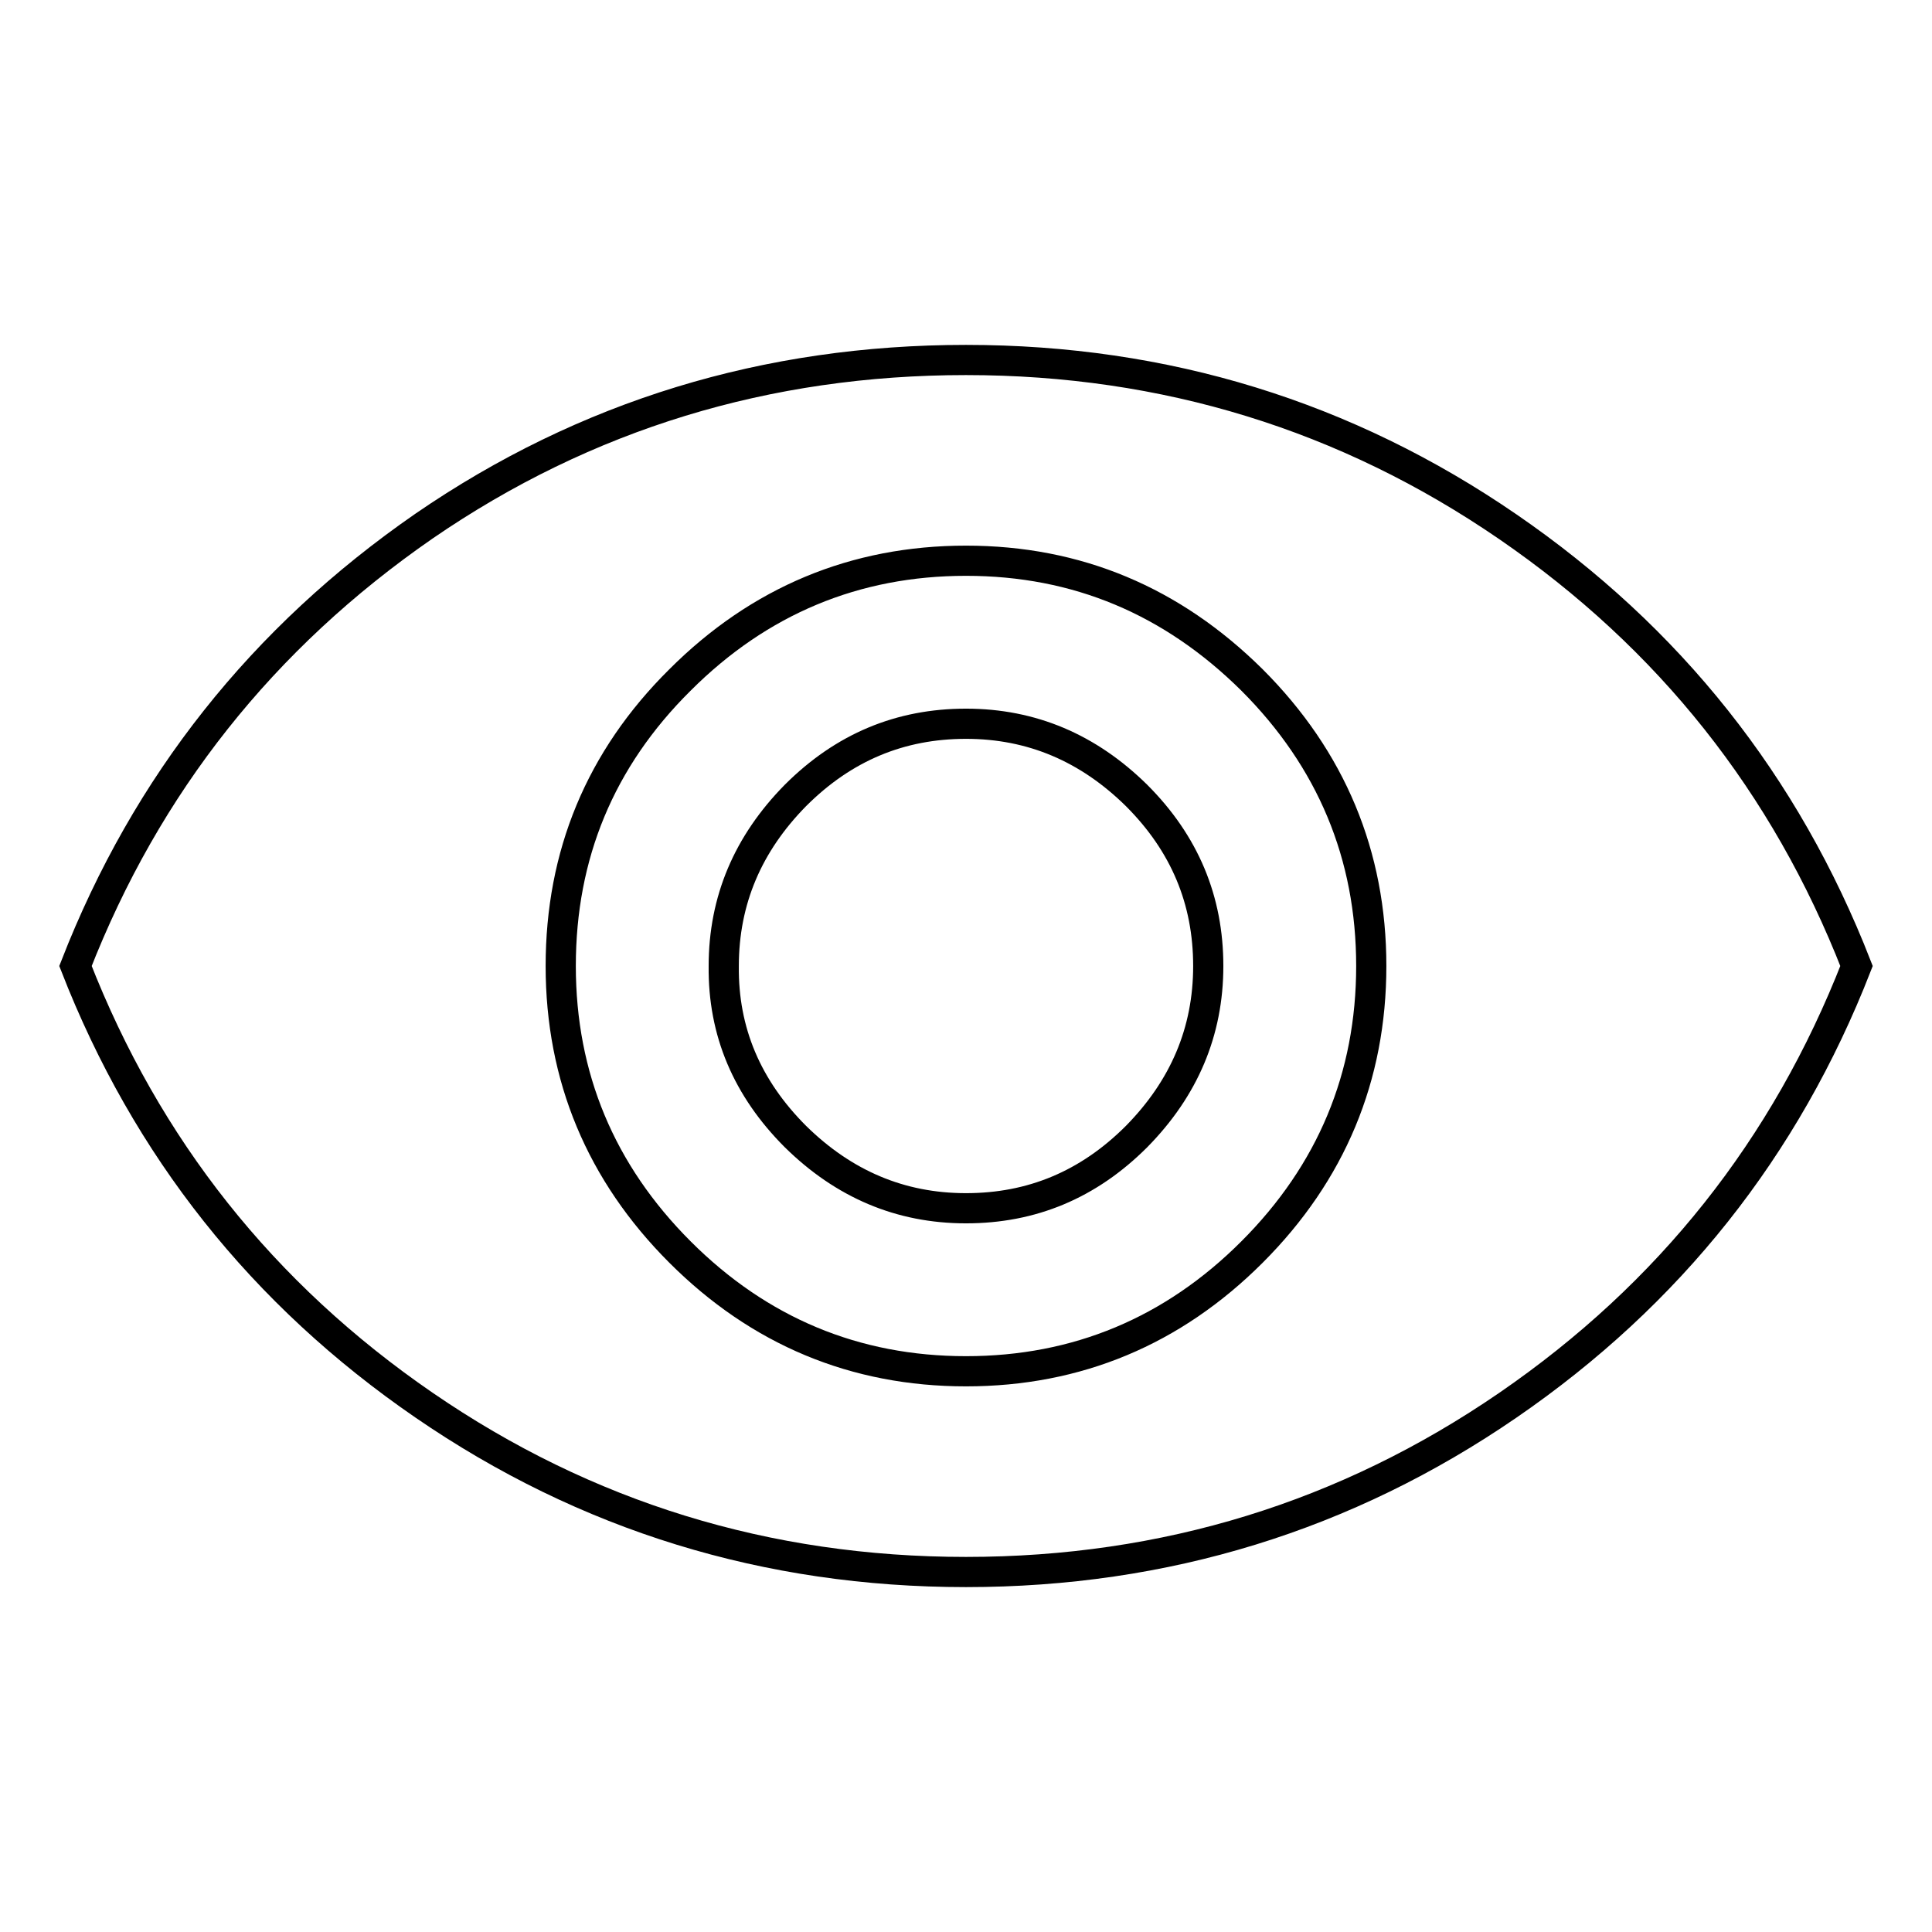
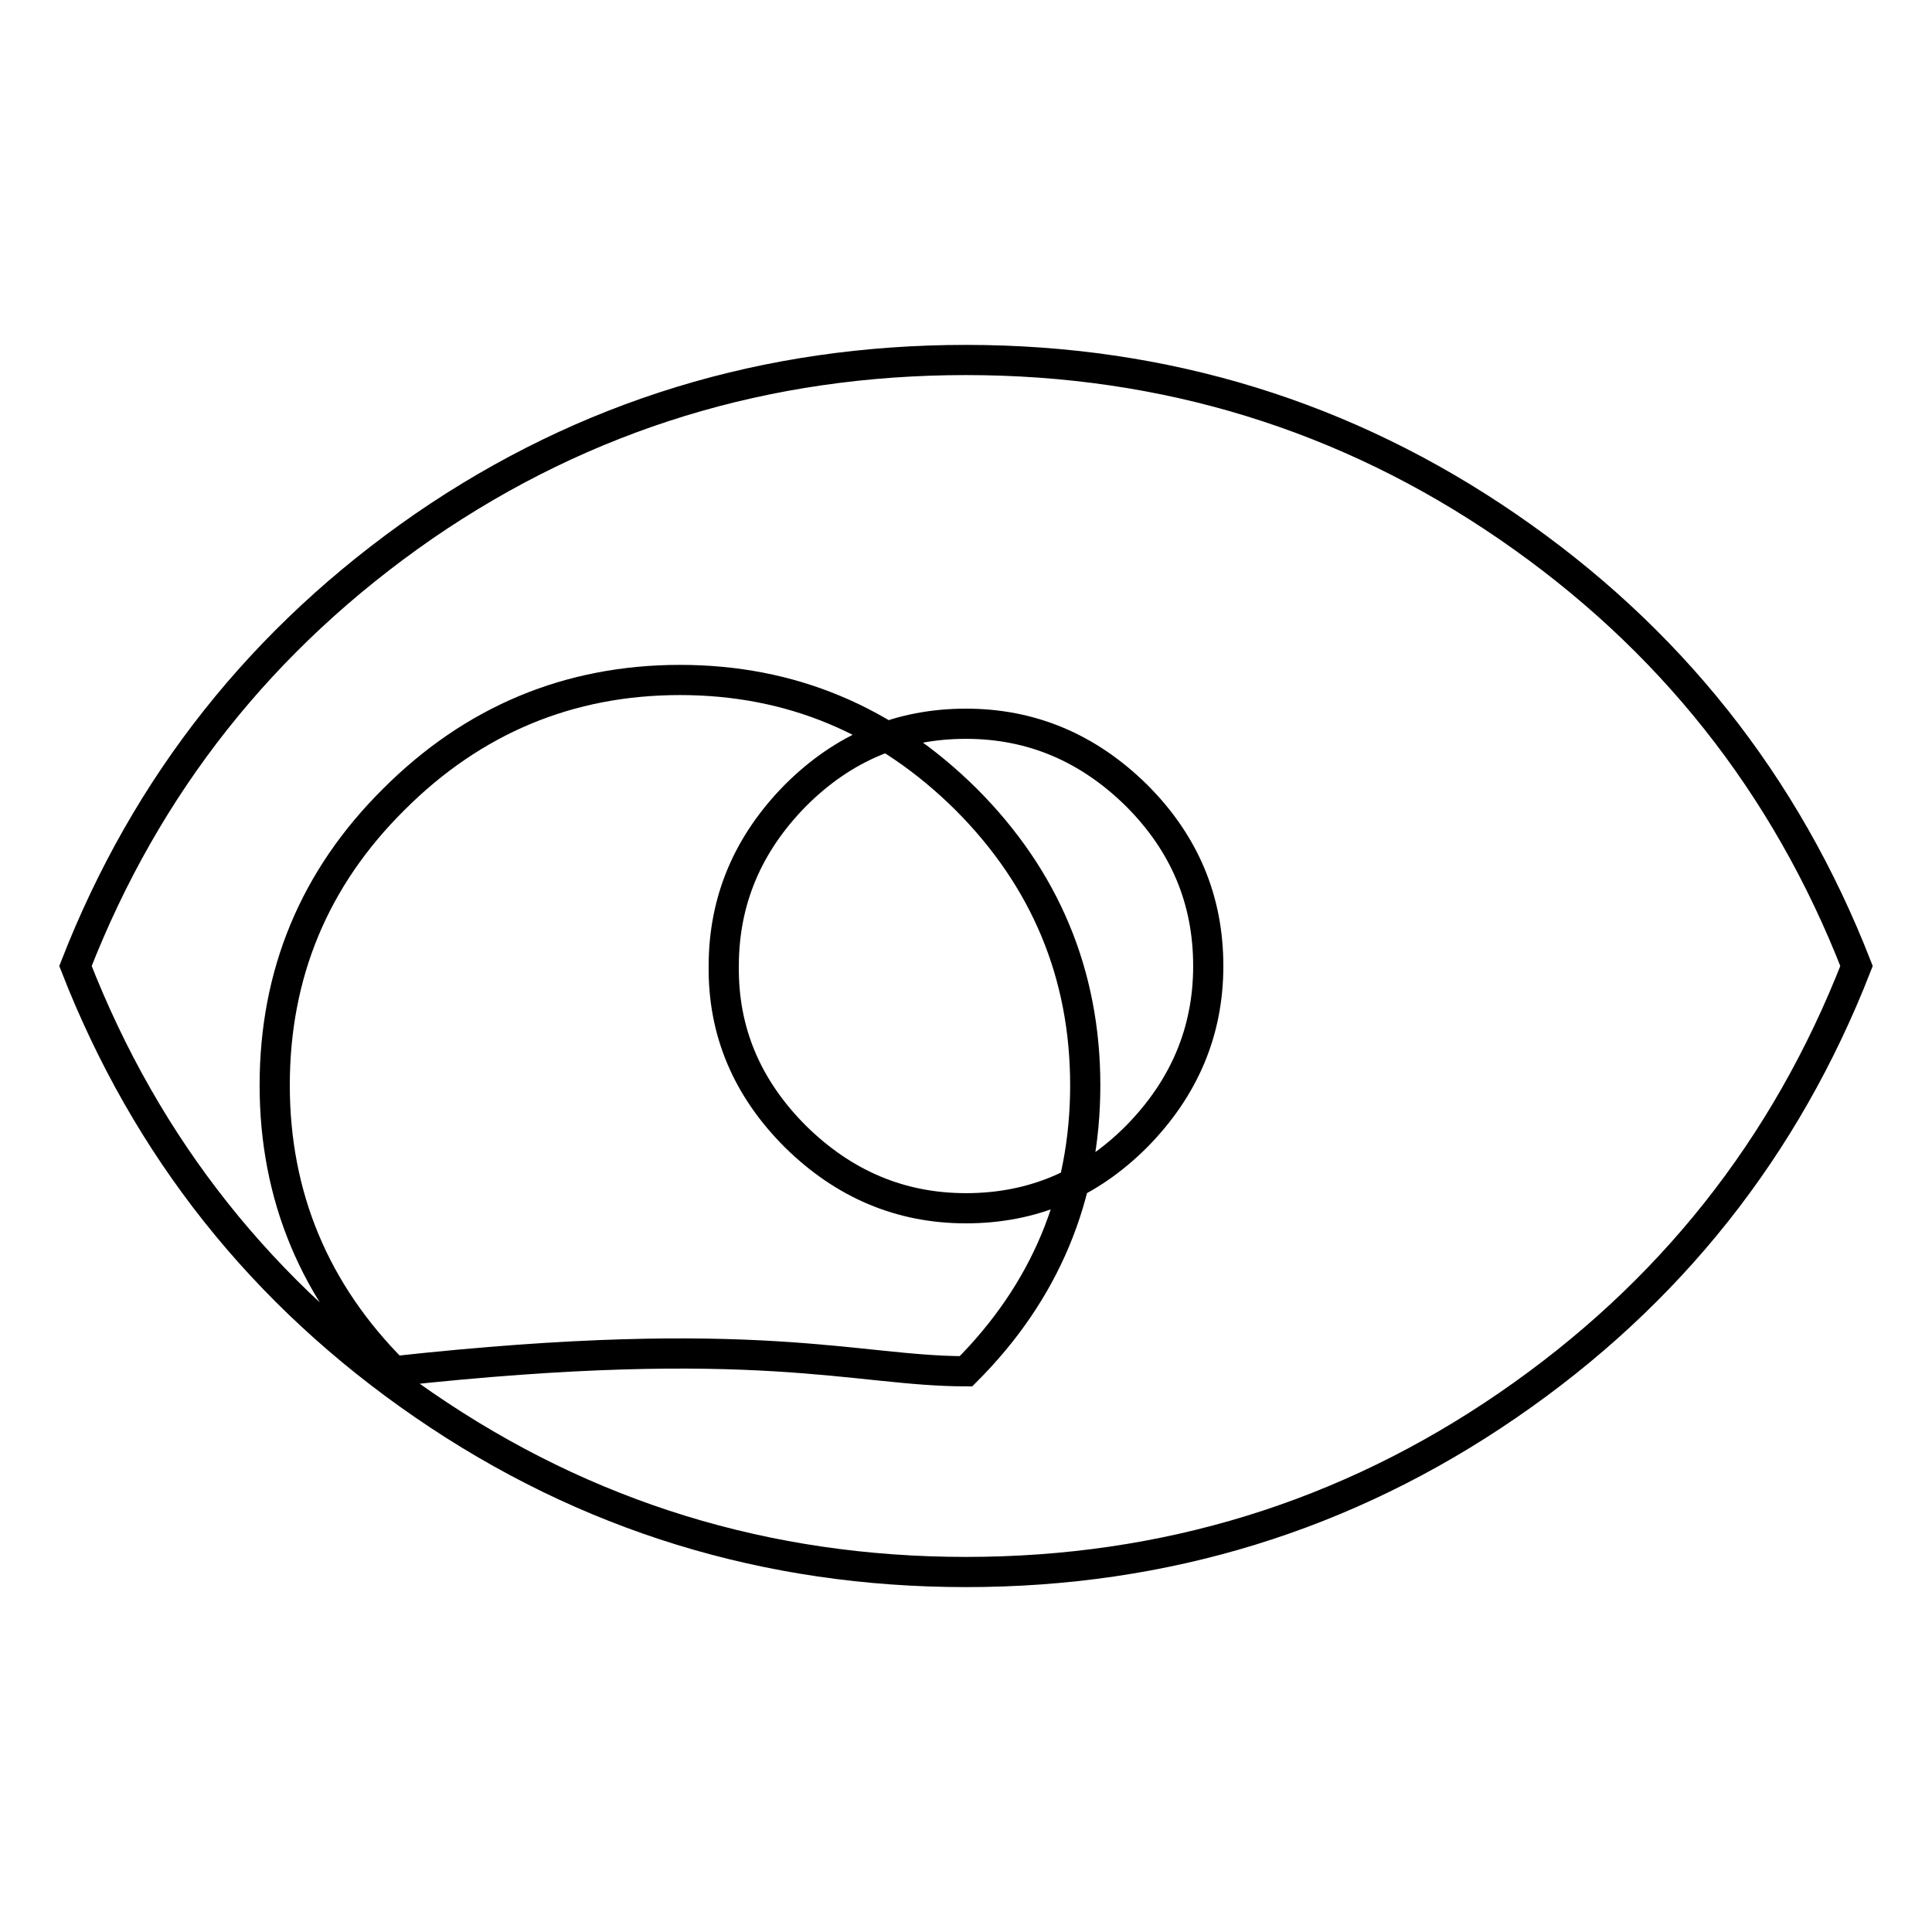
<svg xmlns="http://www.w3.org/2000/svg" version="1.1" x="0px" y="0px" viewBox="0 0 256 256" enable-background="new 0 0 256 256" xml:space="preserve">
  <g>
-     <path stroke-width="4" fill-opacity="0" stroke="#000000" d="M128,95.9c8.7,0,16.2,3.2,22.6,9.5c6.4,6.4,9.5,13.9,9.5,22.6c0,8.7-3.2,16.2-9.5,22.6 c-6.4,6.4-13.9,9.5-22.6,9.5c-8.7,0-16.2-3.2-22.6-9.5c-6.4-6.4-9.6-13.9-9.5-22.6c0-8.7,3.2-16.2,9.5-22.6 C111.8,99,119.3,95.9,128,95.9L128,95.9z M128,181.7c14.7,0,27.4-5.3,37.9-15.8c10.5-10.5,15.8-23.2,15.8-37.9 c0-14.7-5.3-27.4-15.8-37.9c-10.6-10.5-23.2-15.8-37.9-15.8c-14.7,0-27.4,5.3-37.9,15.8c-10.6,10.5-15.8,23.2-15.8,37.9 c0,14.7,5.3,27.4,15.8,37.9C100.6,176.4,113.3,181.7,128,181.7L128,181.7z M128,47.7c26.4,0,50.4,7.4,71.8,22.1 c21.4,14.7,36.8,34.1,46.2,58.2c-9.4,24.1-24.8,43.5-46.2,58.2c-21.4,14.7-45.4,22.1-71.8,22.1c-26.4,0-50.4-7.4-71.8-22.1 C34.8,171.5,19.4,152.1,10,128c9.4-24.1,24.8-43.5,46.2-58.3C77.6,55,101.6,47.7,128,47.7L128,47.7z" />
+     <path stroke-width="4" fill-opacity="0" stroke="#000000" d="M128,95.9c8.7,0,16.2,3.2,22.6,9.5c6.4,6.4,9.5,13.9,9.5,22.6c0,8.7-3.2,16.2-9.5,22.6 c-6.4,6.4-13.9,9.5-22.6,9.5c-8.7,0-16.2-3.2-22.6-9.5c-6.4-6.4-9.6-13.9-9.5-22.6c0-8.7,3.2-16.2,9.5-22.6 C111.8,99,119.3,95.9,128,95.9L128,95.9z M128,181.7c10.5-10.5,15.8-23.2,15.8-37.9 c0-14.7-5.3-27.4-15.8-37.9c-10.6-10.5-23.2-15.8-37.9-15.8c-14.7,0-27.4,5.3-37.9,15.8c-10.6,10.5-15.8,23.2-15.8,37.9 c0,14.7,5.3,27.4,15.8,37.9C100.6,176.4,113.3,181.7,128,181.7L128,181.7z M128,47.7c26.4,0,50.4,7.4,71.8,22.1 c21.4,14.7,36.8,34.1,46.2,58.2c-9.4,24.1-24.8,43.5-46.2,58.2c-21.4,14.7-45.4,22.1-71.8,22.1c-26.4,0-50.4-7.4-71.8-22.1 C34.8,171.5,19.4,152.1,10,128c9.4-24.1,24.8-43.5,46.2-58.3C77.6,55,101.6,47.7,128,47.7L128,47.7z" />
  </g>
</svg>